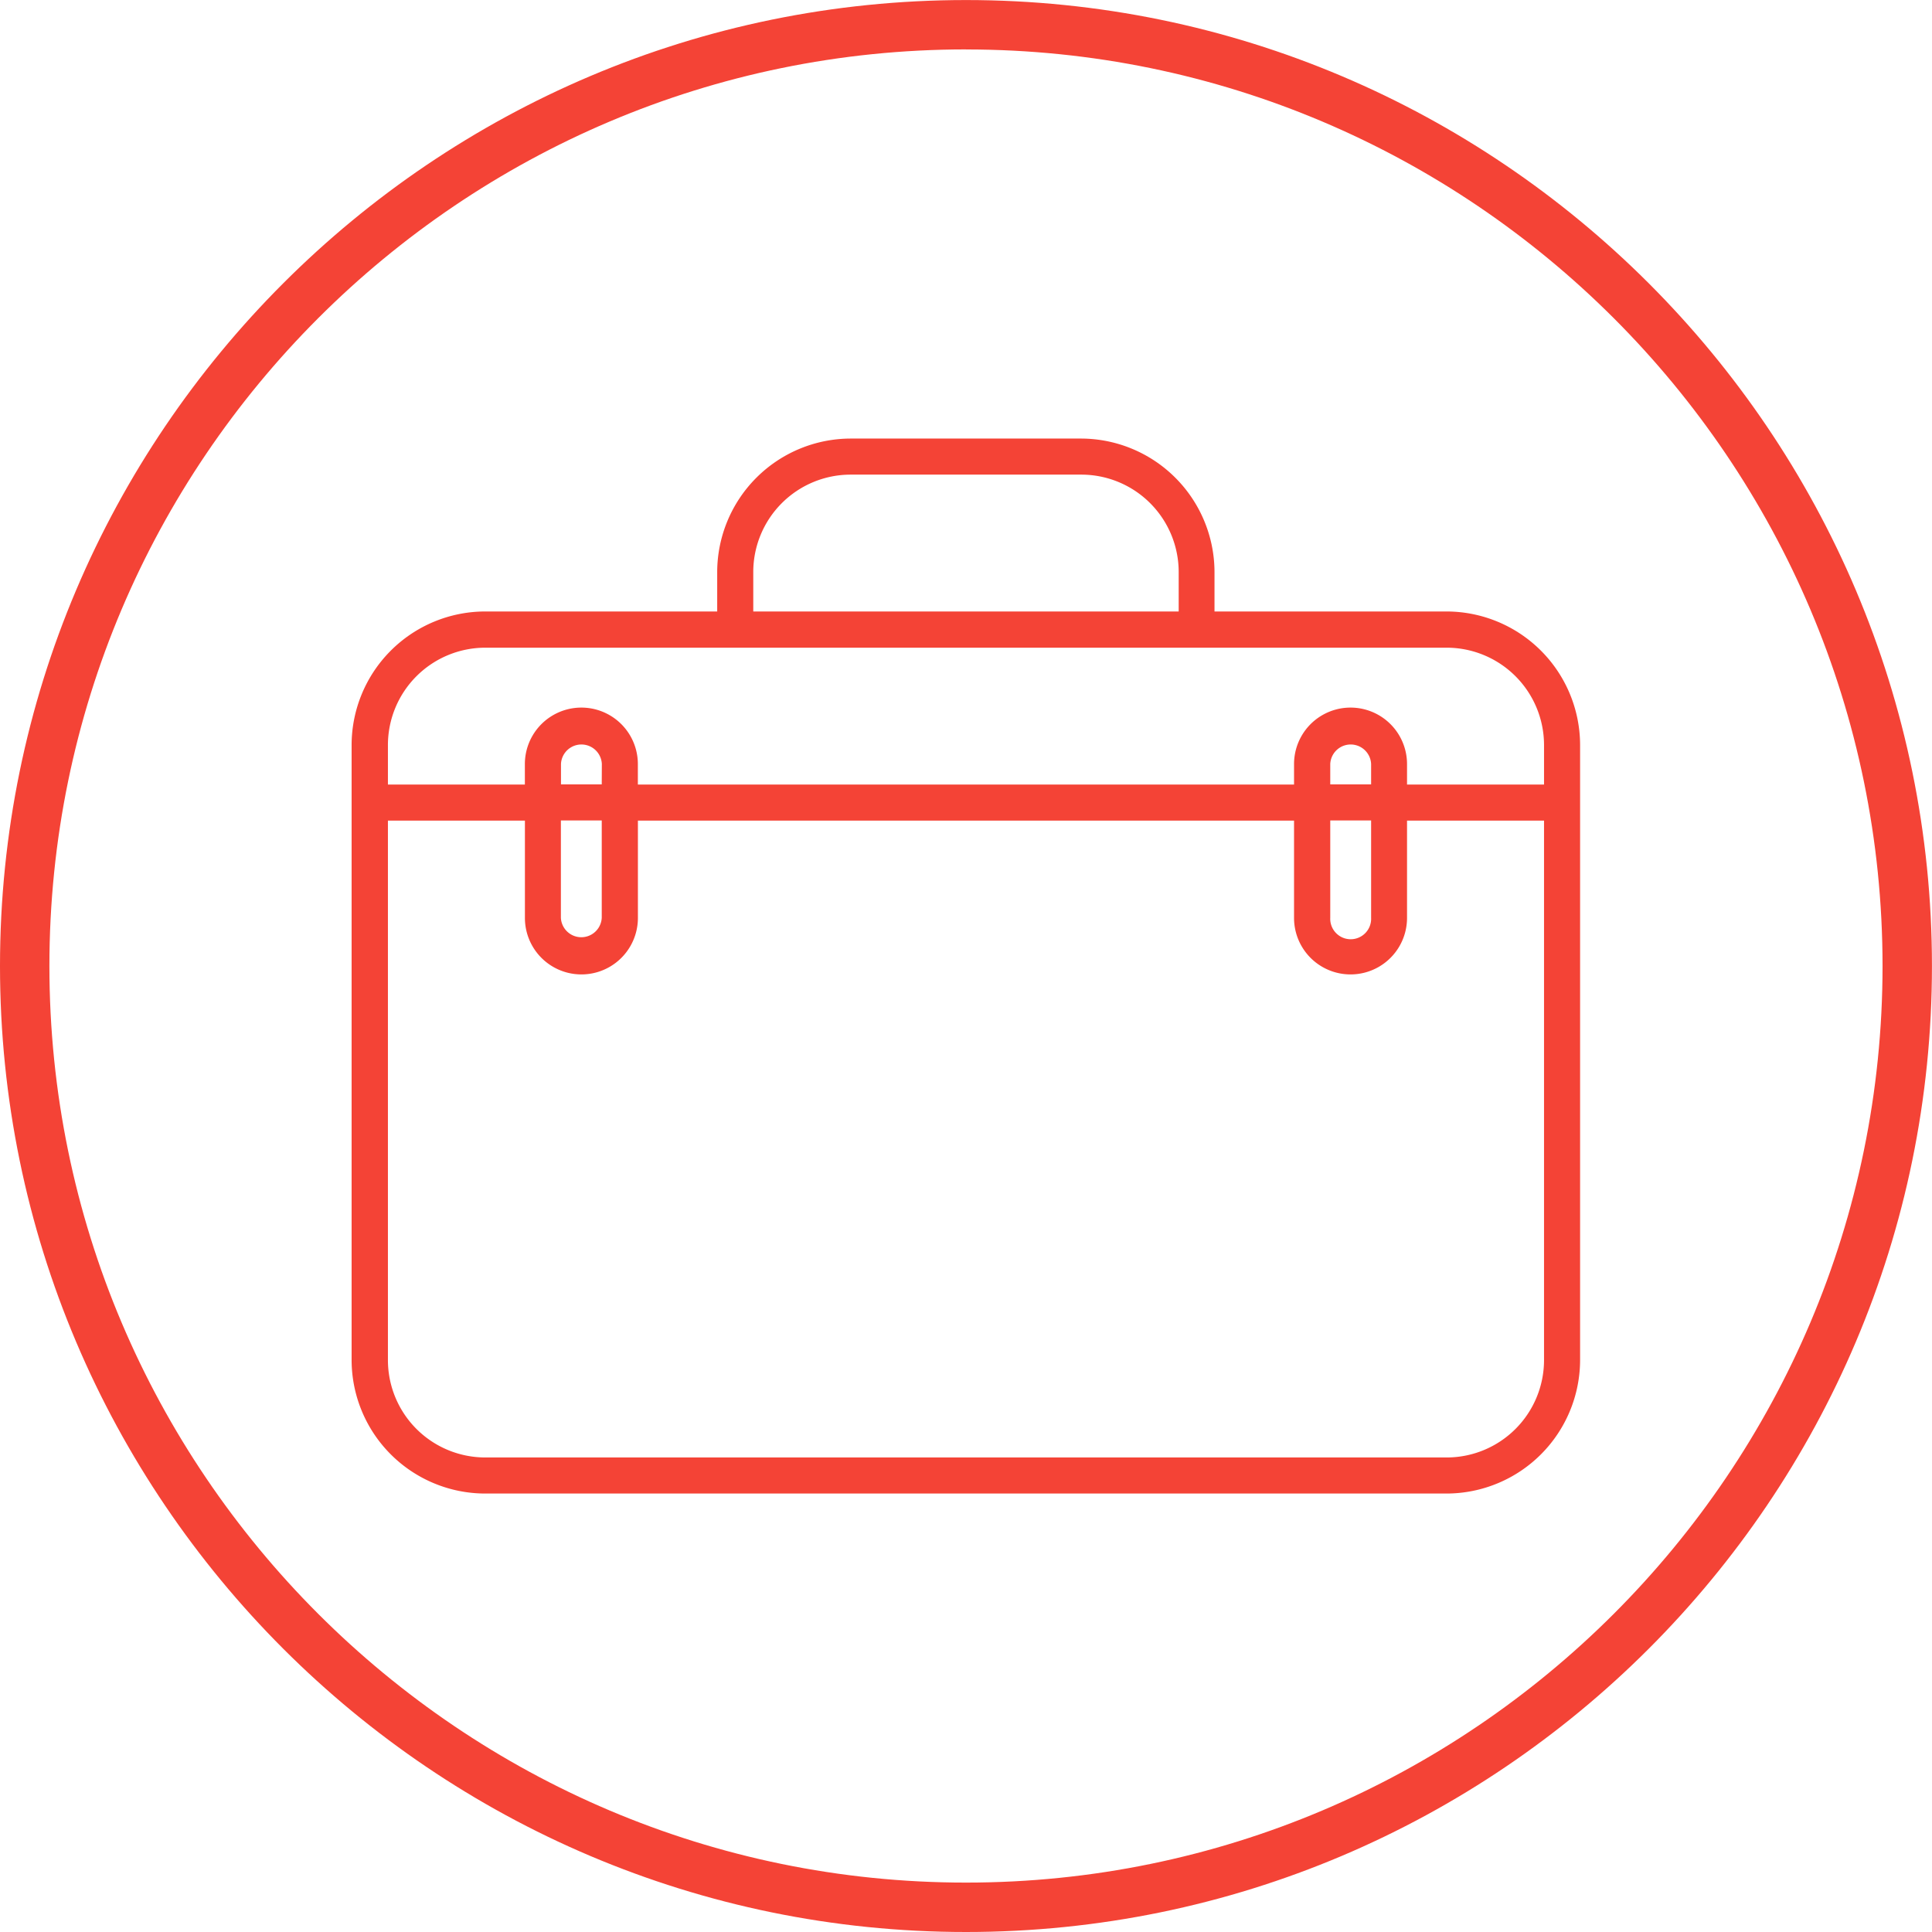
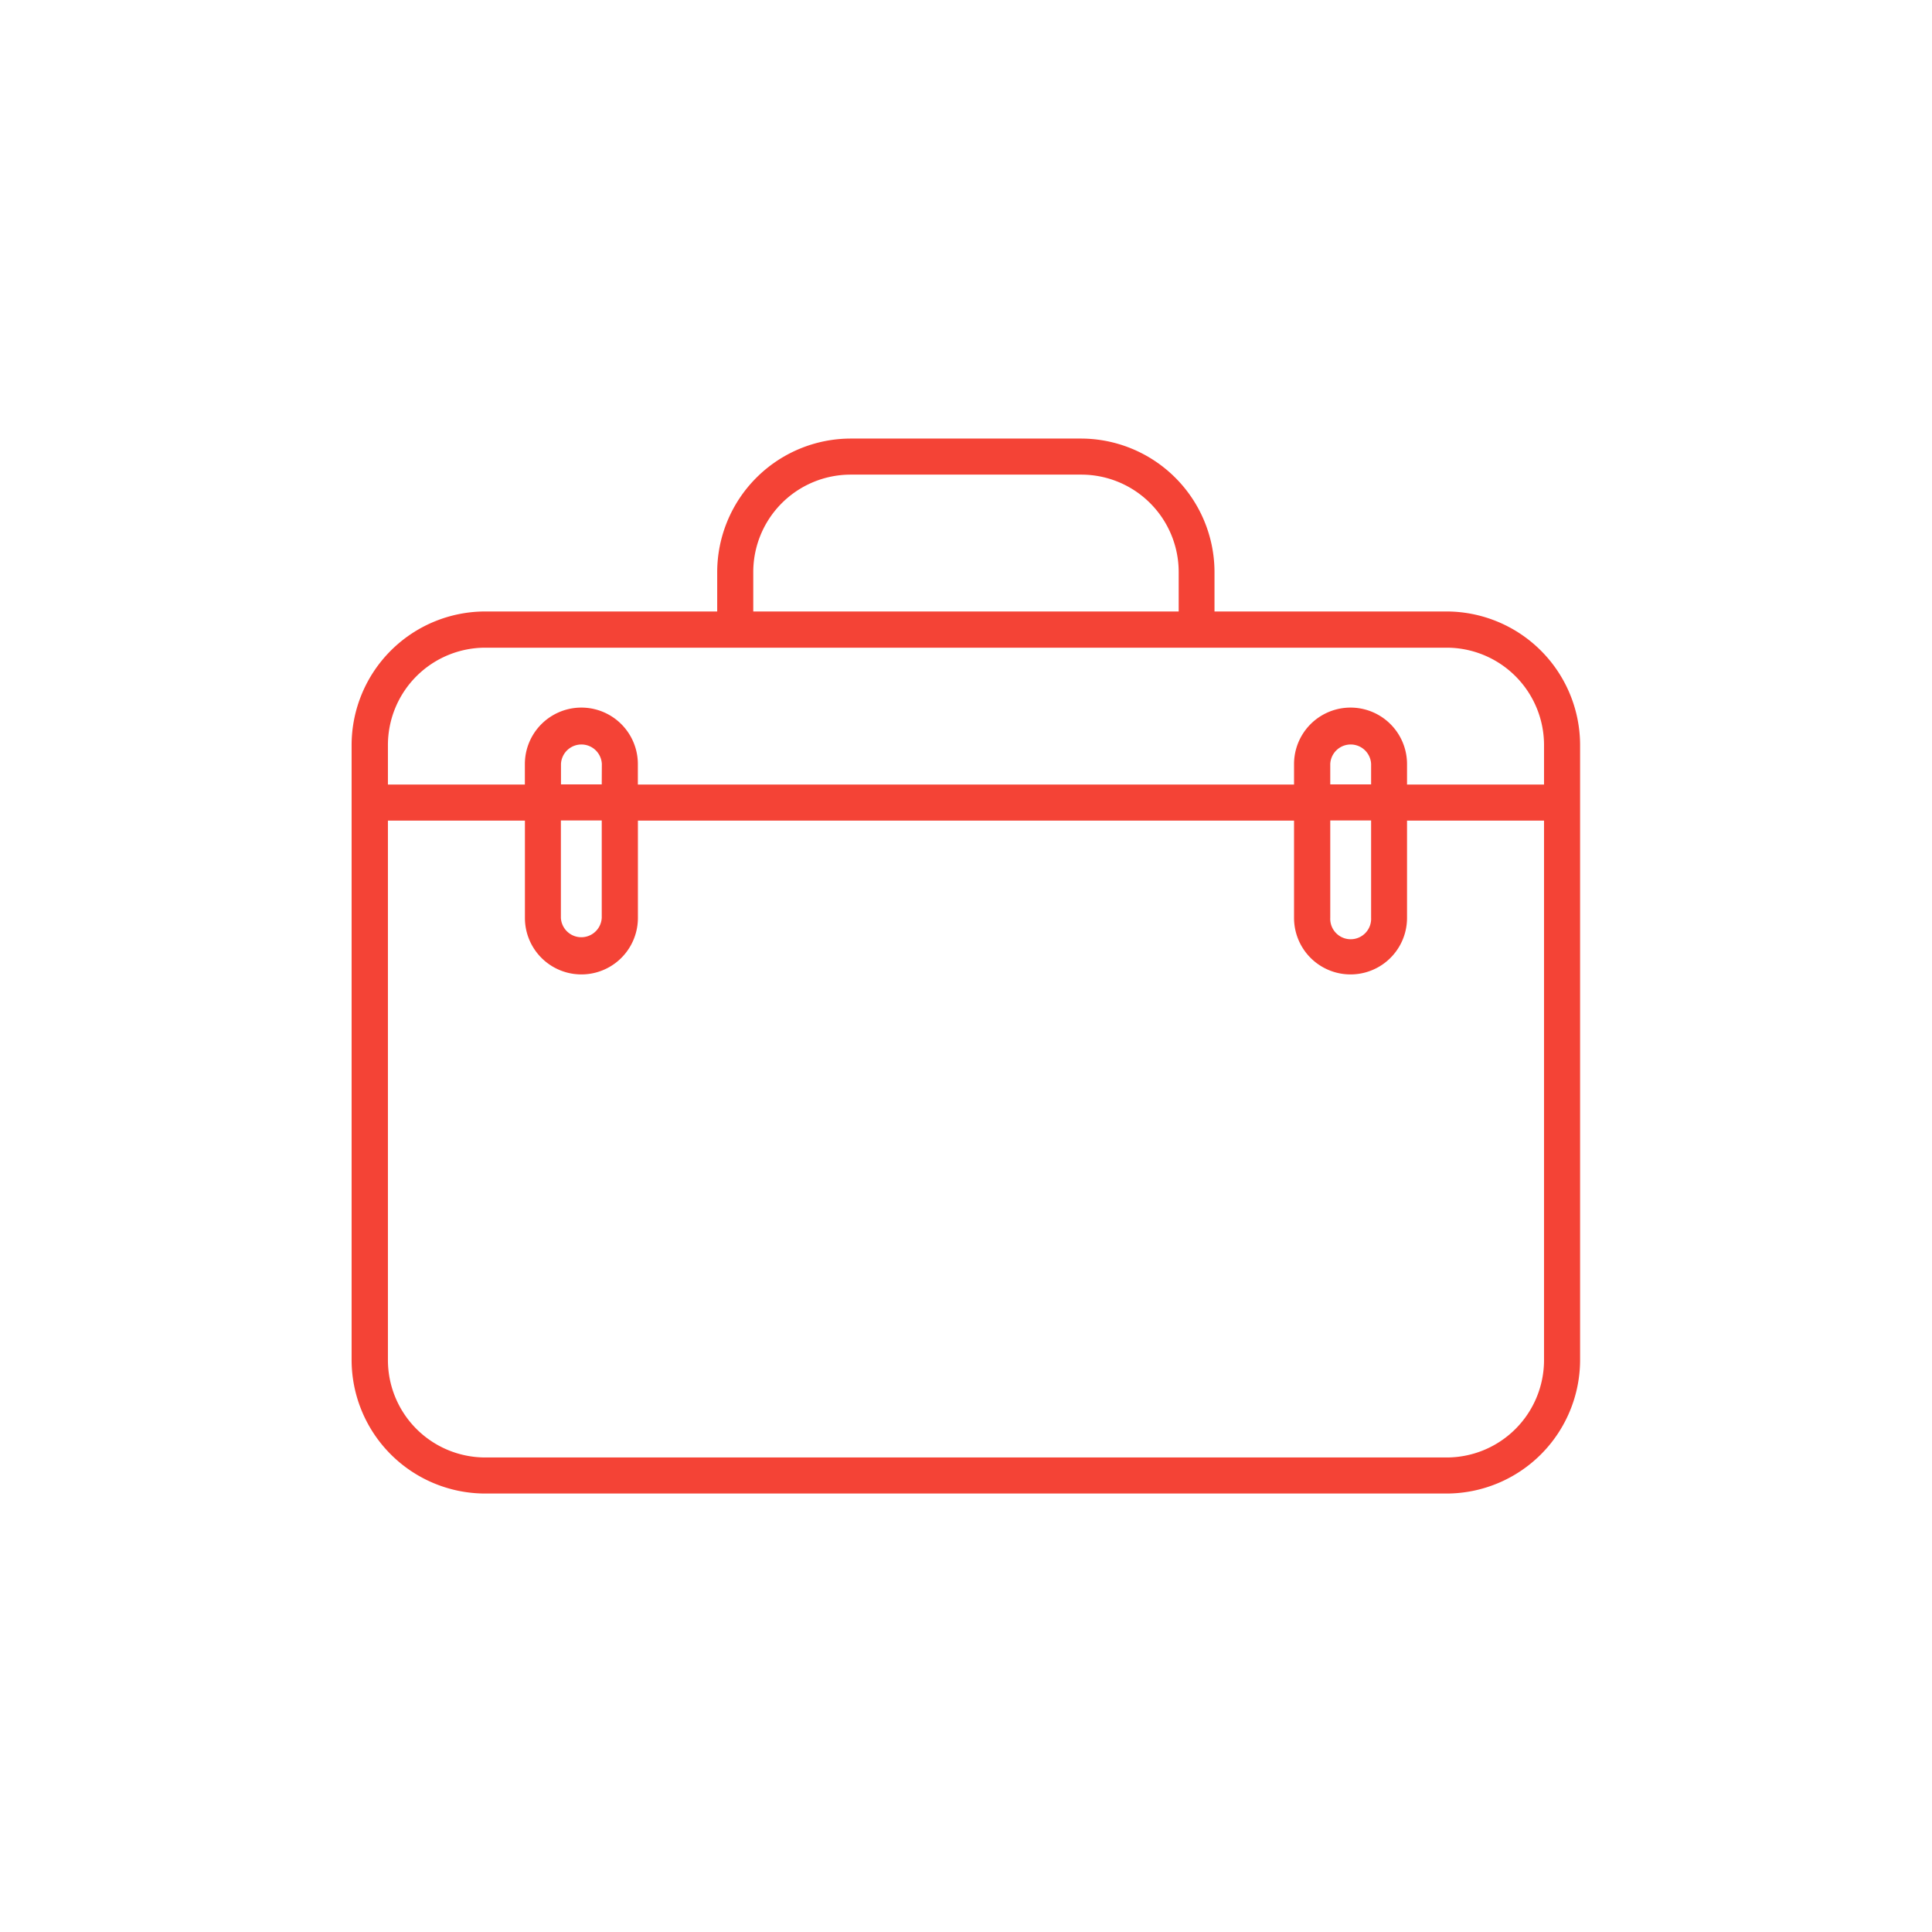
<svg xmlns="http://www.w3.org/2000/svg" id="Capa_1" data-name="Capa 1" viewBox="0 0 391.06 391.06">
  <defs>
    <style>.cls-1{fill:#f44336;}</style>
  </defs>
  <title>accidente icon</title>
-   <path class="cls-1" d="M199.48,398.05C91.66,398.05,3.95,310.34,3.95,202.52S91.66,7,199.48,7,395,94.7,395,202.52,307.3,398.05,199.48,398.05Zm0-381.06C97.18,17,13.95,100.22,13.95,202.52S97.18,388.05,199.48,388.05,385,304.82,385,202.52,301.78,17,199.48,17Z" transform="translate(-3.95 -6.99)" />
  <path class="cls-1" d="M296.78,130.76h-47v-8a27.07,27.07,0,0,0-27-27H176.12a27.07,27.07,0,0,0-27,27v8h-47a27.07,27.07,0,0,0-27,27V282.3a27.07,27.07,0,0,0,27,27H296.78a27.07,27.07,0,0,0,27-27V157.76A27.07,27.07,0,0,0,296.78,130.76Zm-140.36-8a19.72,19.72,0,0,1,19.7-19.7h46.71a19.72,19.72,0,0,1,19.7,19.7v8H156.42ZM296.75,302H102.17a19.72,19.72,0,0,1-19.7-19.72V173.09H110.2v19.7a11.43,11.43,0,1,0,22.87,0v-19.7H265.4a3.65,3.65,0,0,0,0-7.3H133.06v-4.14a11.43,11.43,0,0,0-22.87,0v4.14H82.47v-8a19.72,19.72,0,0,1,19.7-19.7H296.78a19.72,19.72,0,0,1,19.7,19.7v8H288.75v-4.14a11.43,11.43,0,0,0-22.87,0v4.14h-4.14a3.65,3.65,0,0,0,0,7.3h4.14v19.7a11.43,11.43,0,1,0,22.87,0v-19.7h27.73V282.3a19.72,19.72,0,0,1-19.7,19.7Zm-171-136.24H117.5v-4.14a4.14,4.14,0,0,1,8.27,0Zm0,7.3v19.7a4.14,4.14,0,0,1-8.27,0v-19.7Zm147.46,0h8.27v19.7a4.14,4.14,0,1,1-8.27,0Zm0-7.3v-4.14a4.14,4.14,0,0,1,8.27,0v4.14Z" transform="translate(-3.95 -6.99)" />
</svg>